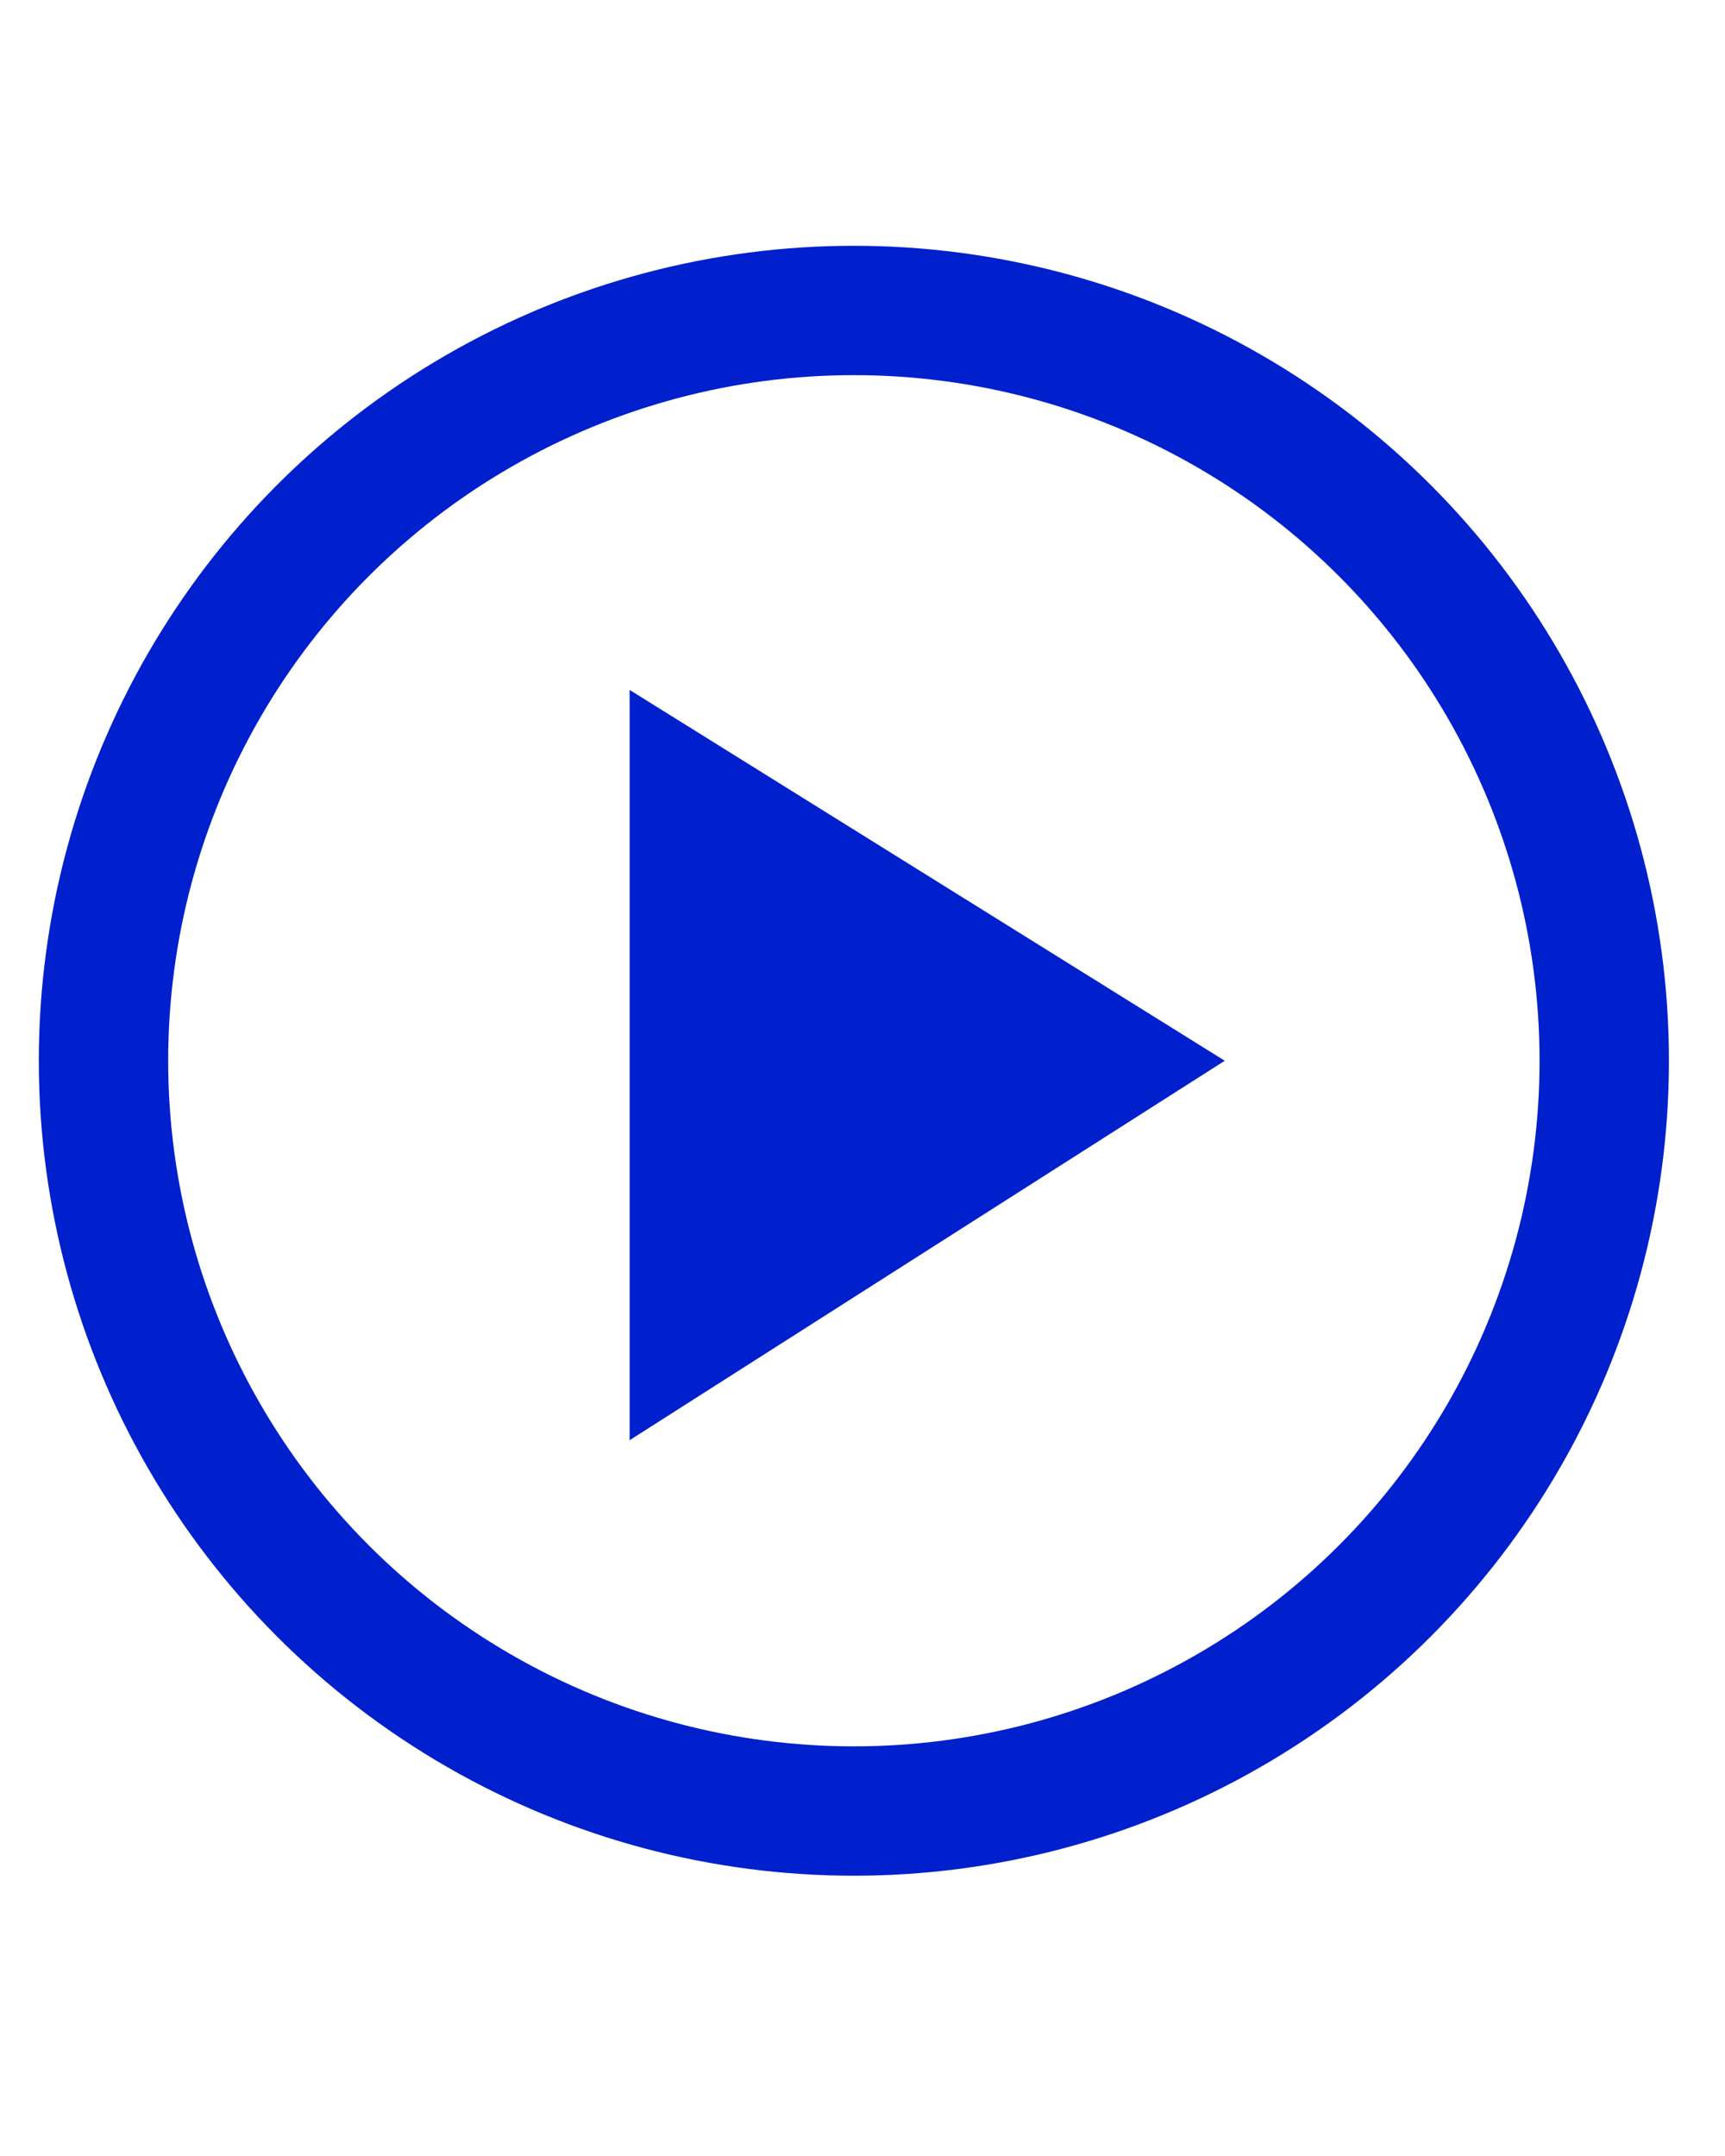
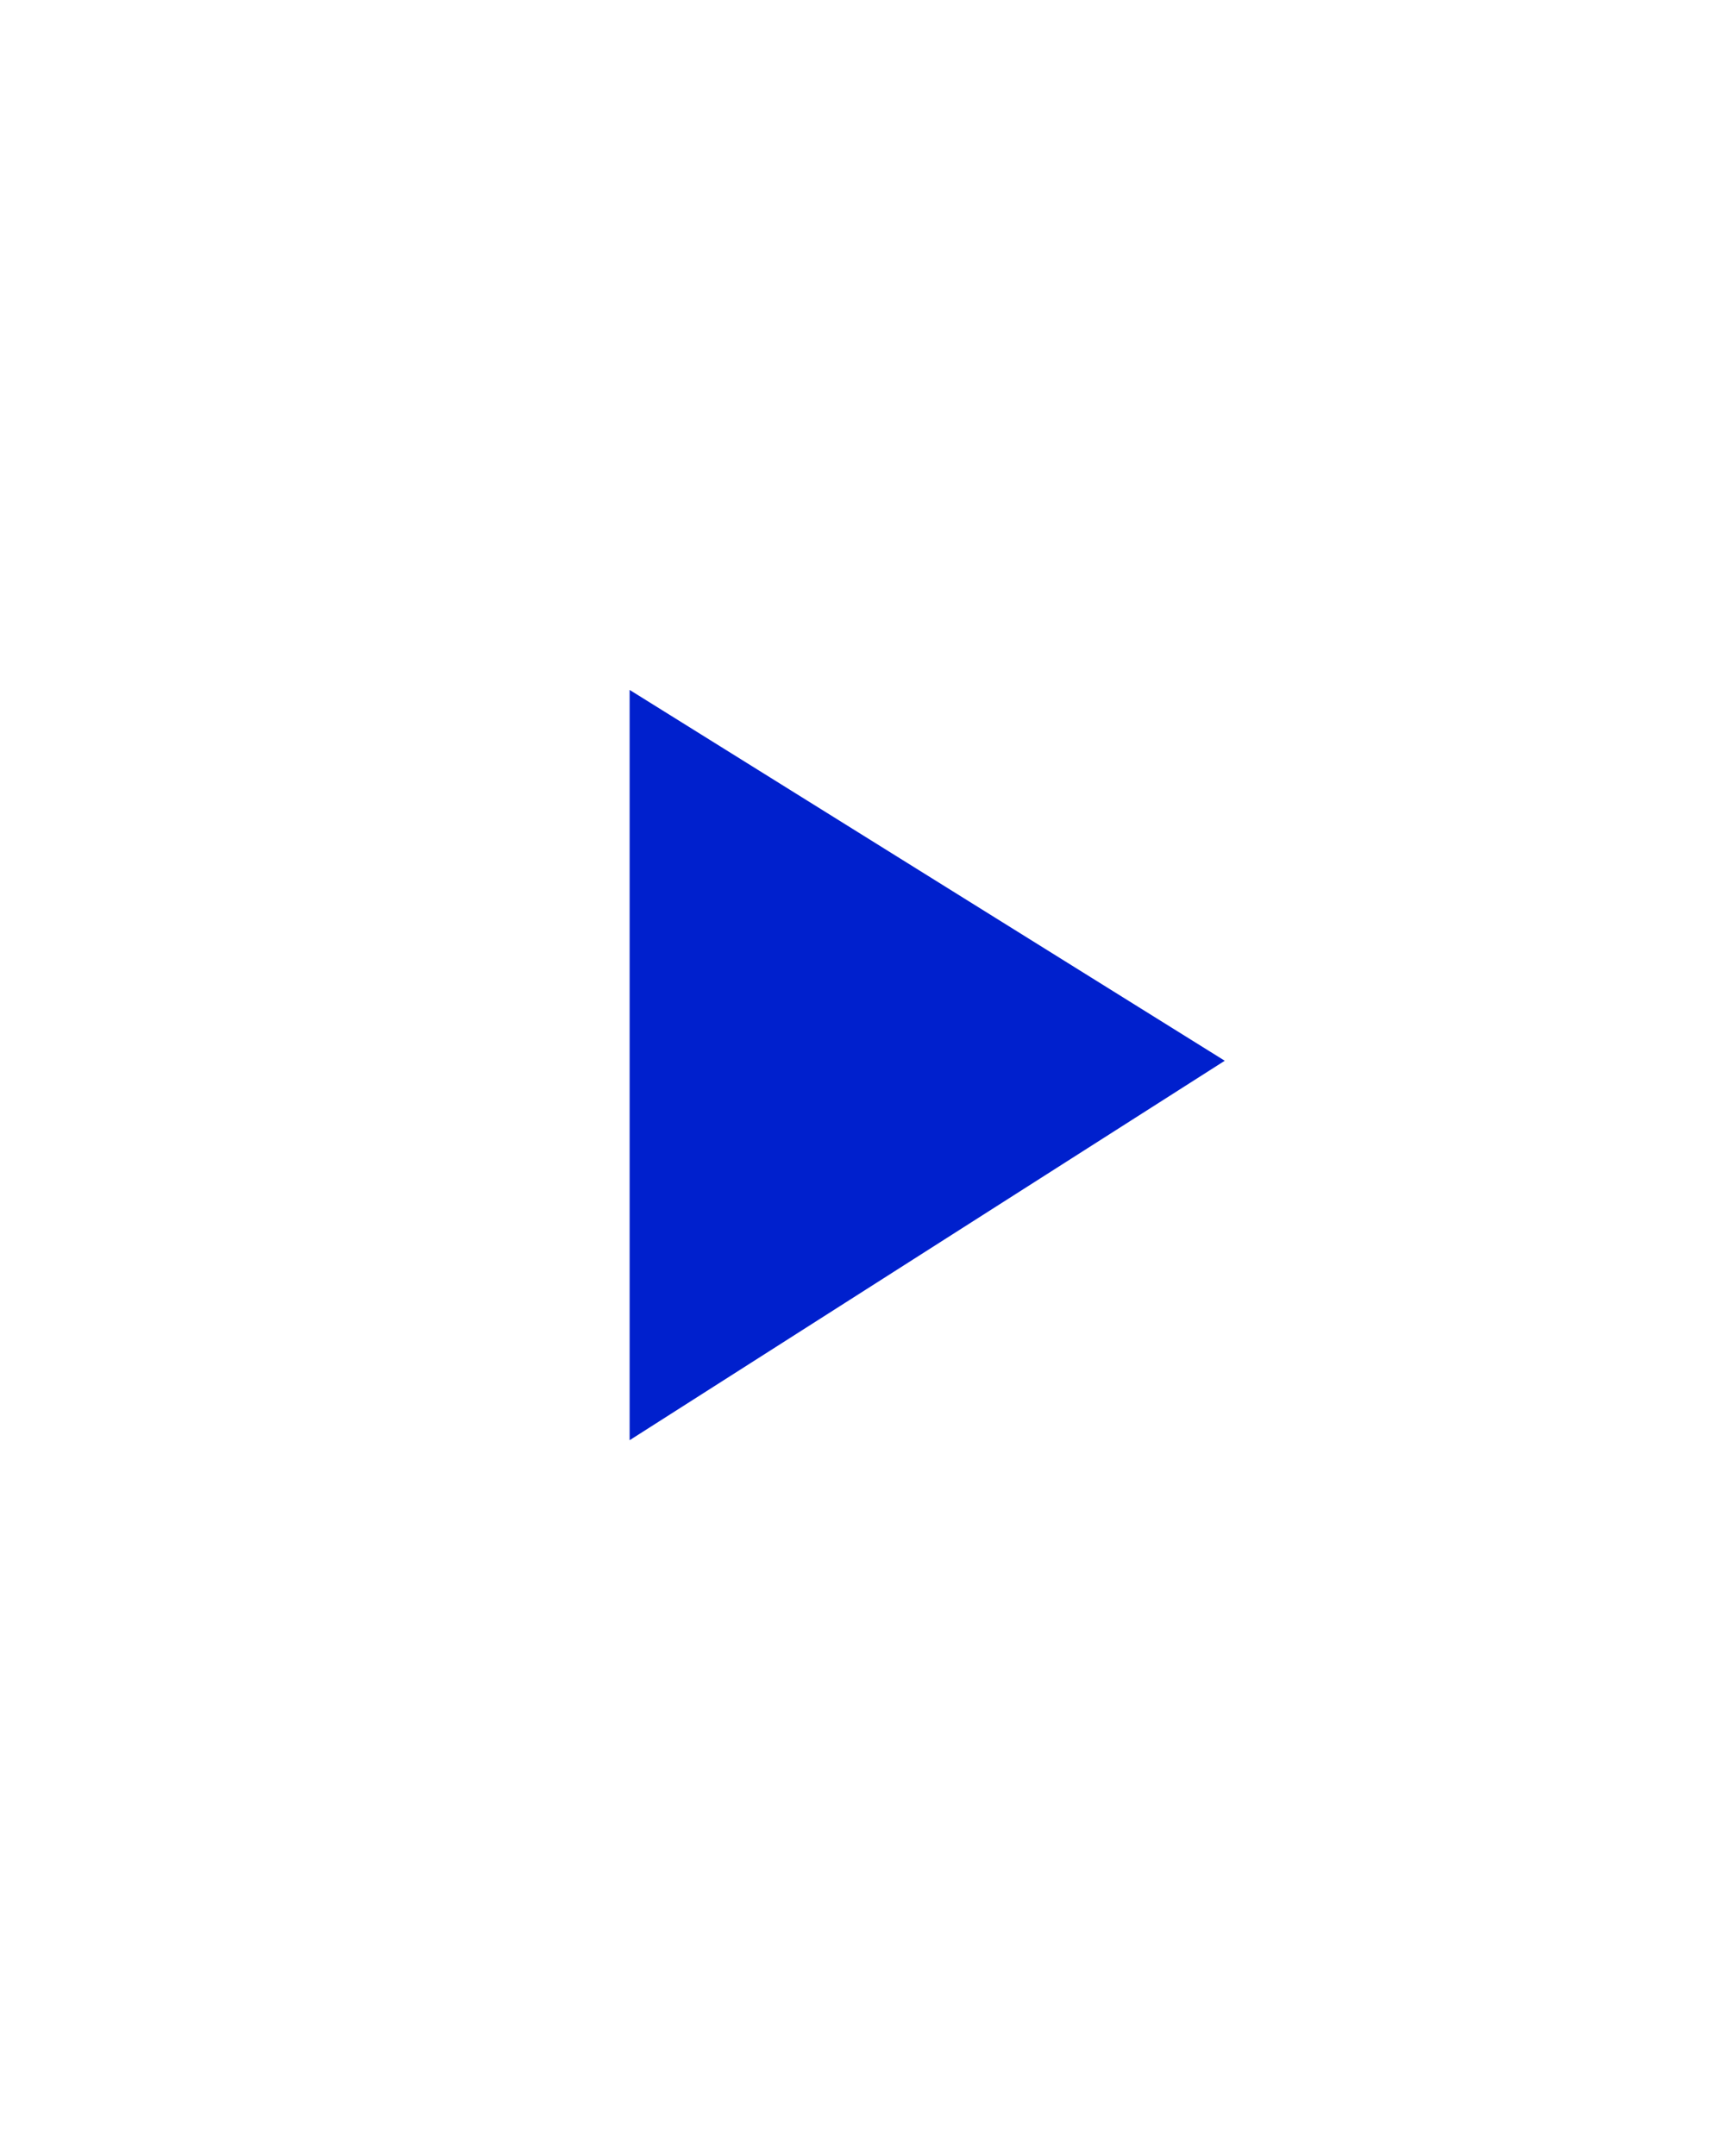
<svg xmlns="http://www.w3.org/2000/svg" version="1.1" id="Layer_1" x="0px" y="0px" width="20px" height="25px" viewBox="0 0 20 25" style="enable-background:new 0 0 20 25;" xml:space="preserve">
  <style type="text/css">
	.st0{fill:#0020CD;}
	.st1{fill:none;stroke:#0020CD;stroke-width:1.5;stroke-miterlimit:10;}
</style>
  <polygon class="st0" points="7.3,8 7.3,16.7 14.2,12.3 " />
-   <circle class="st1" cx="9.9" cy="12.3" r="8.7" />
</svg>